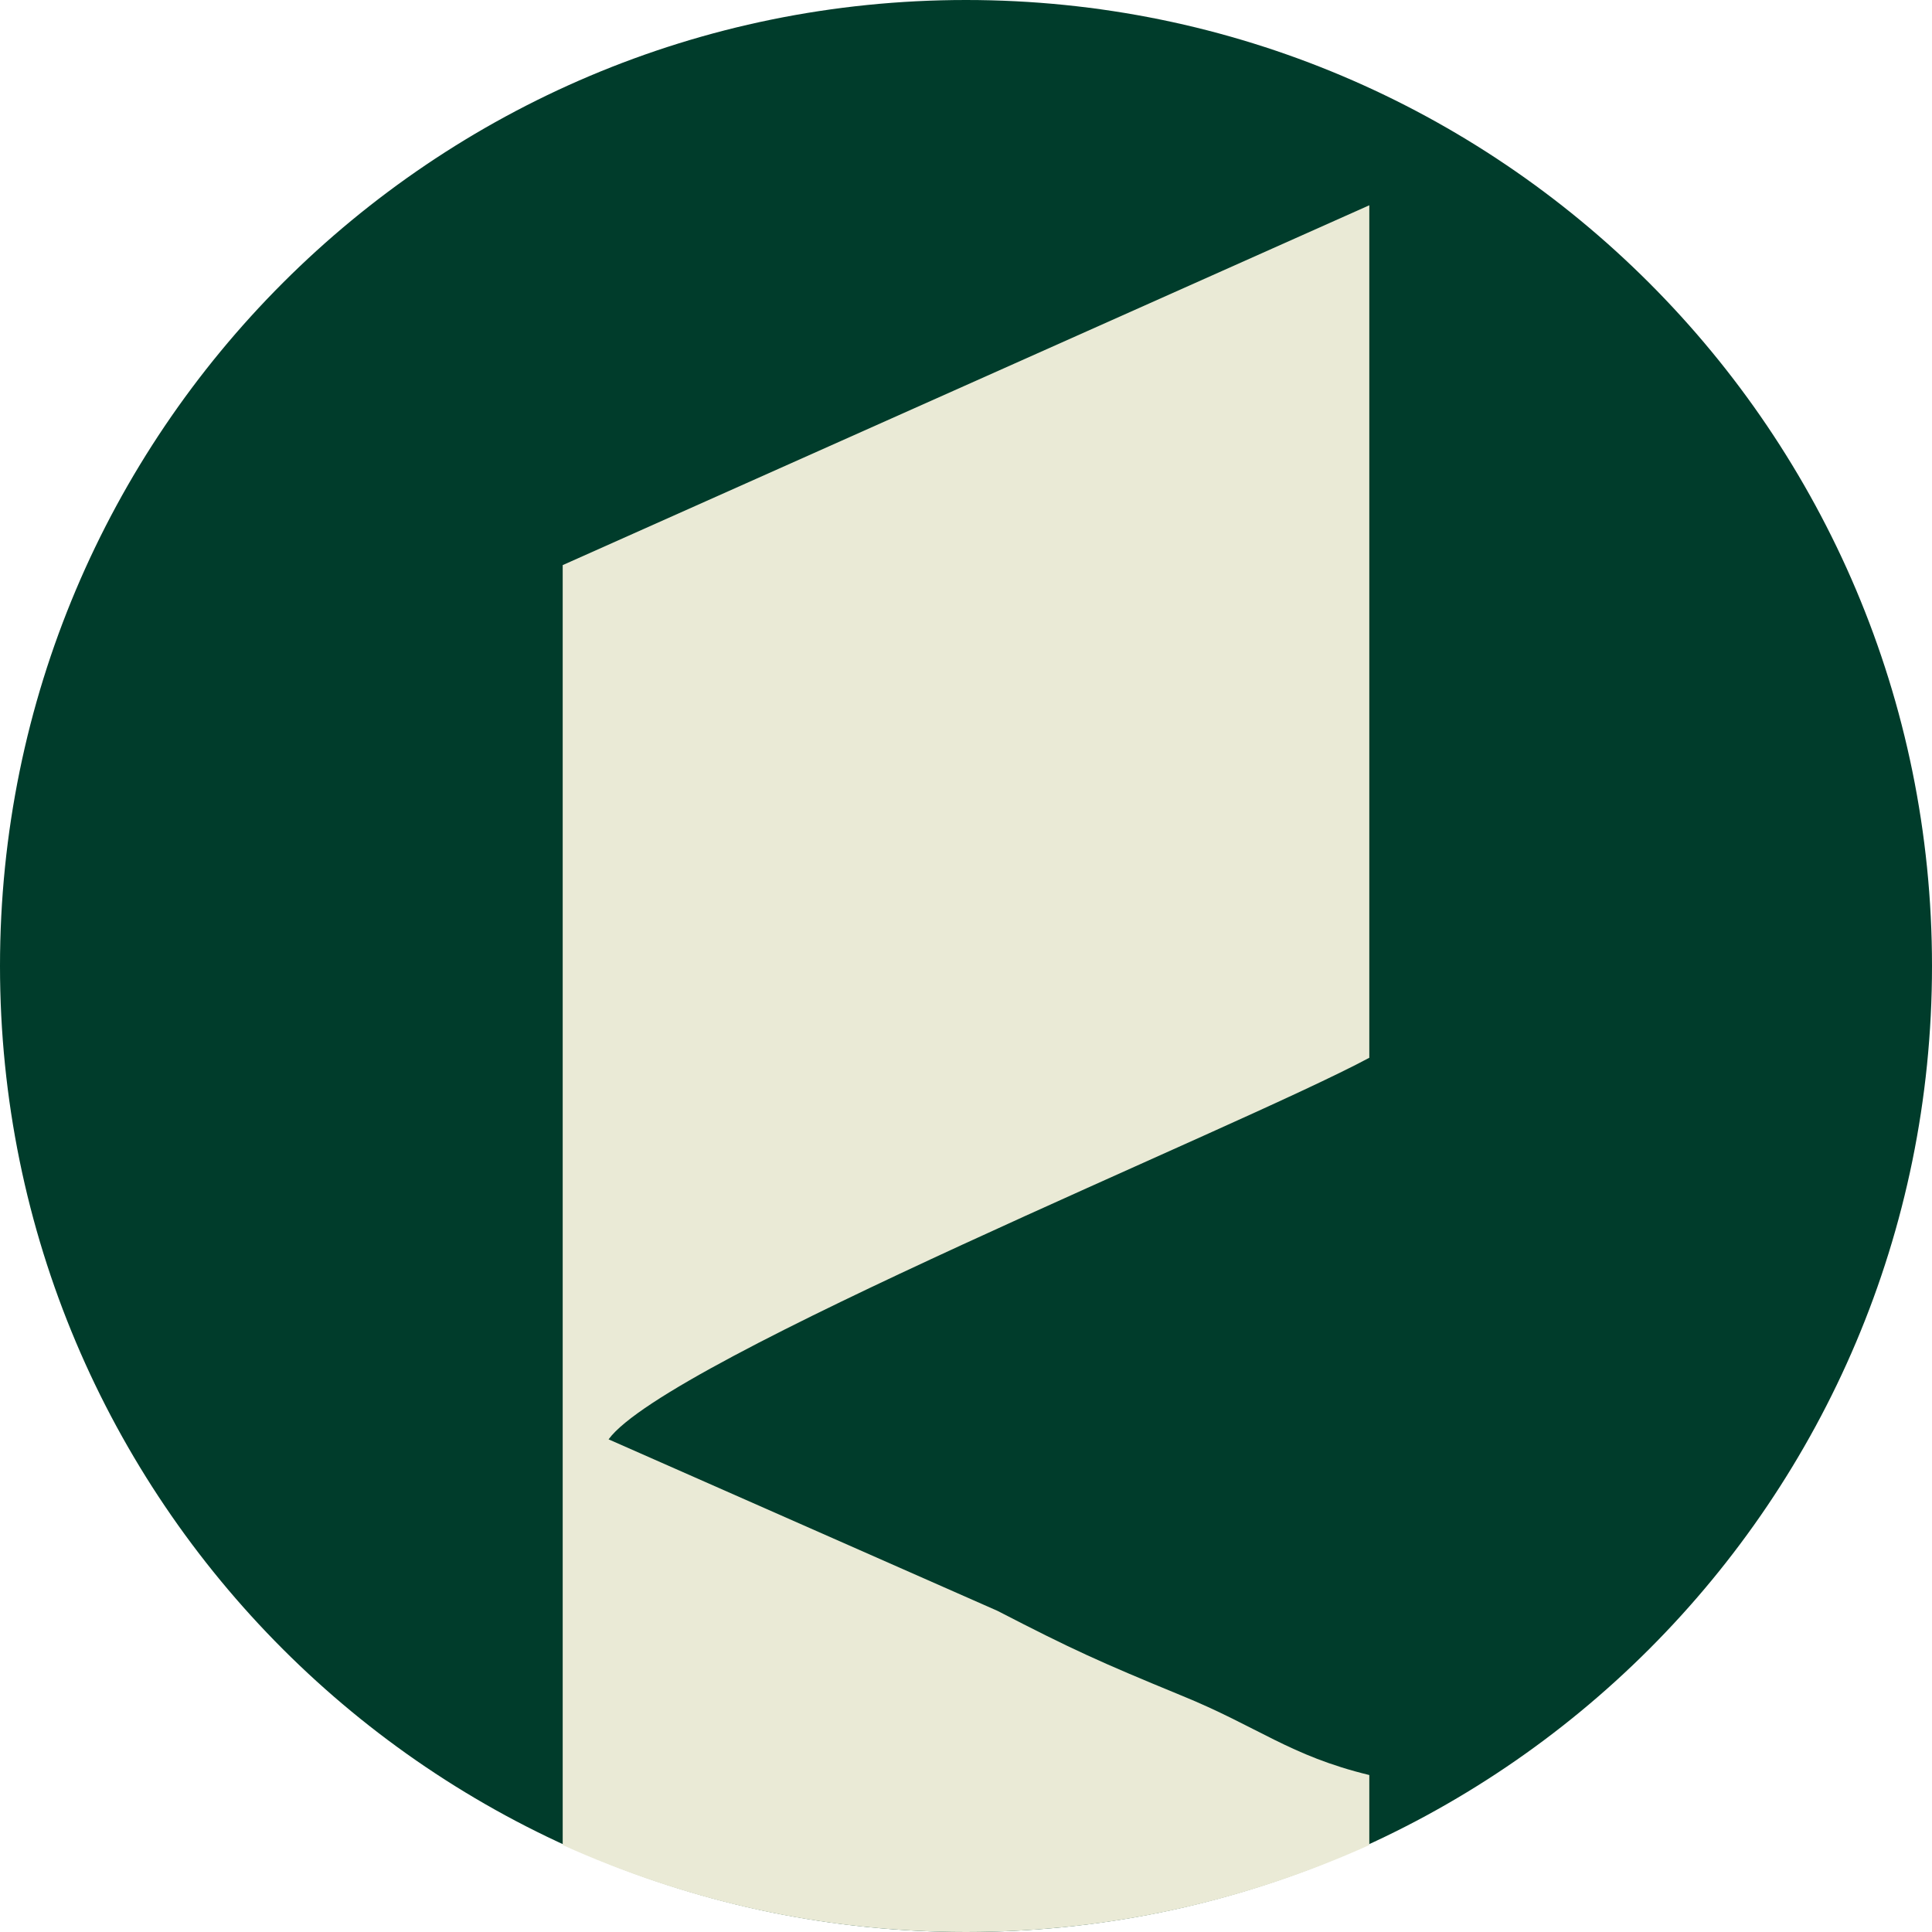
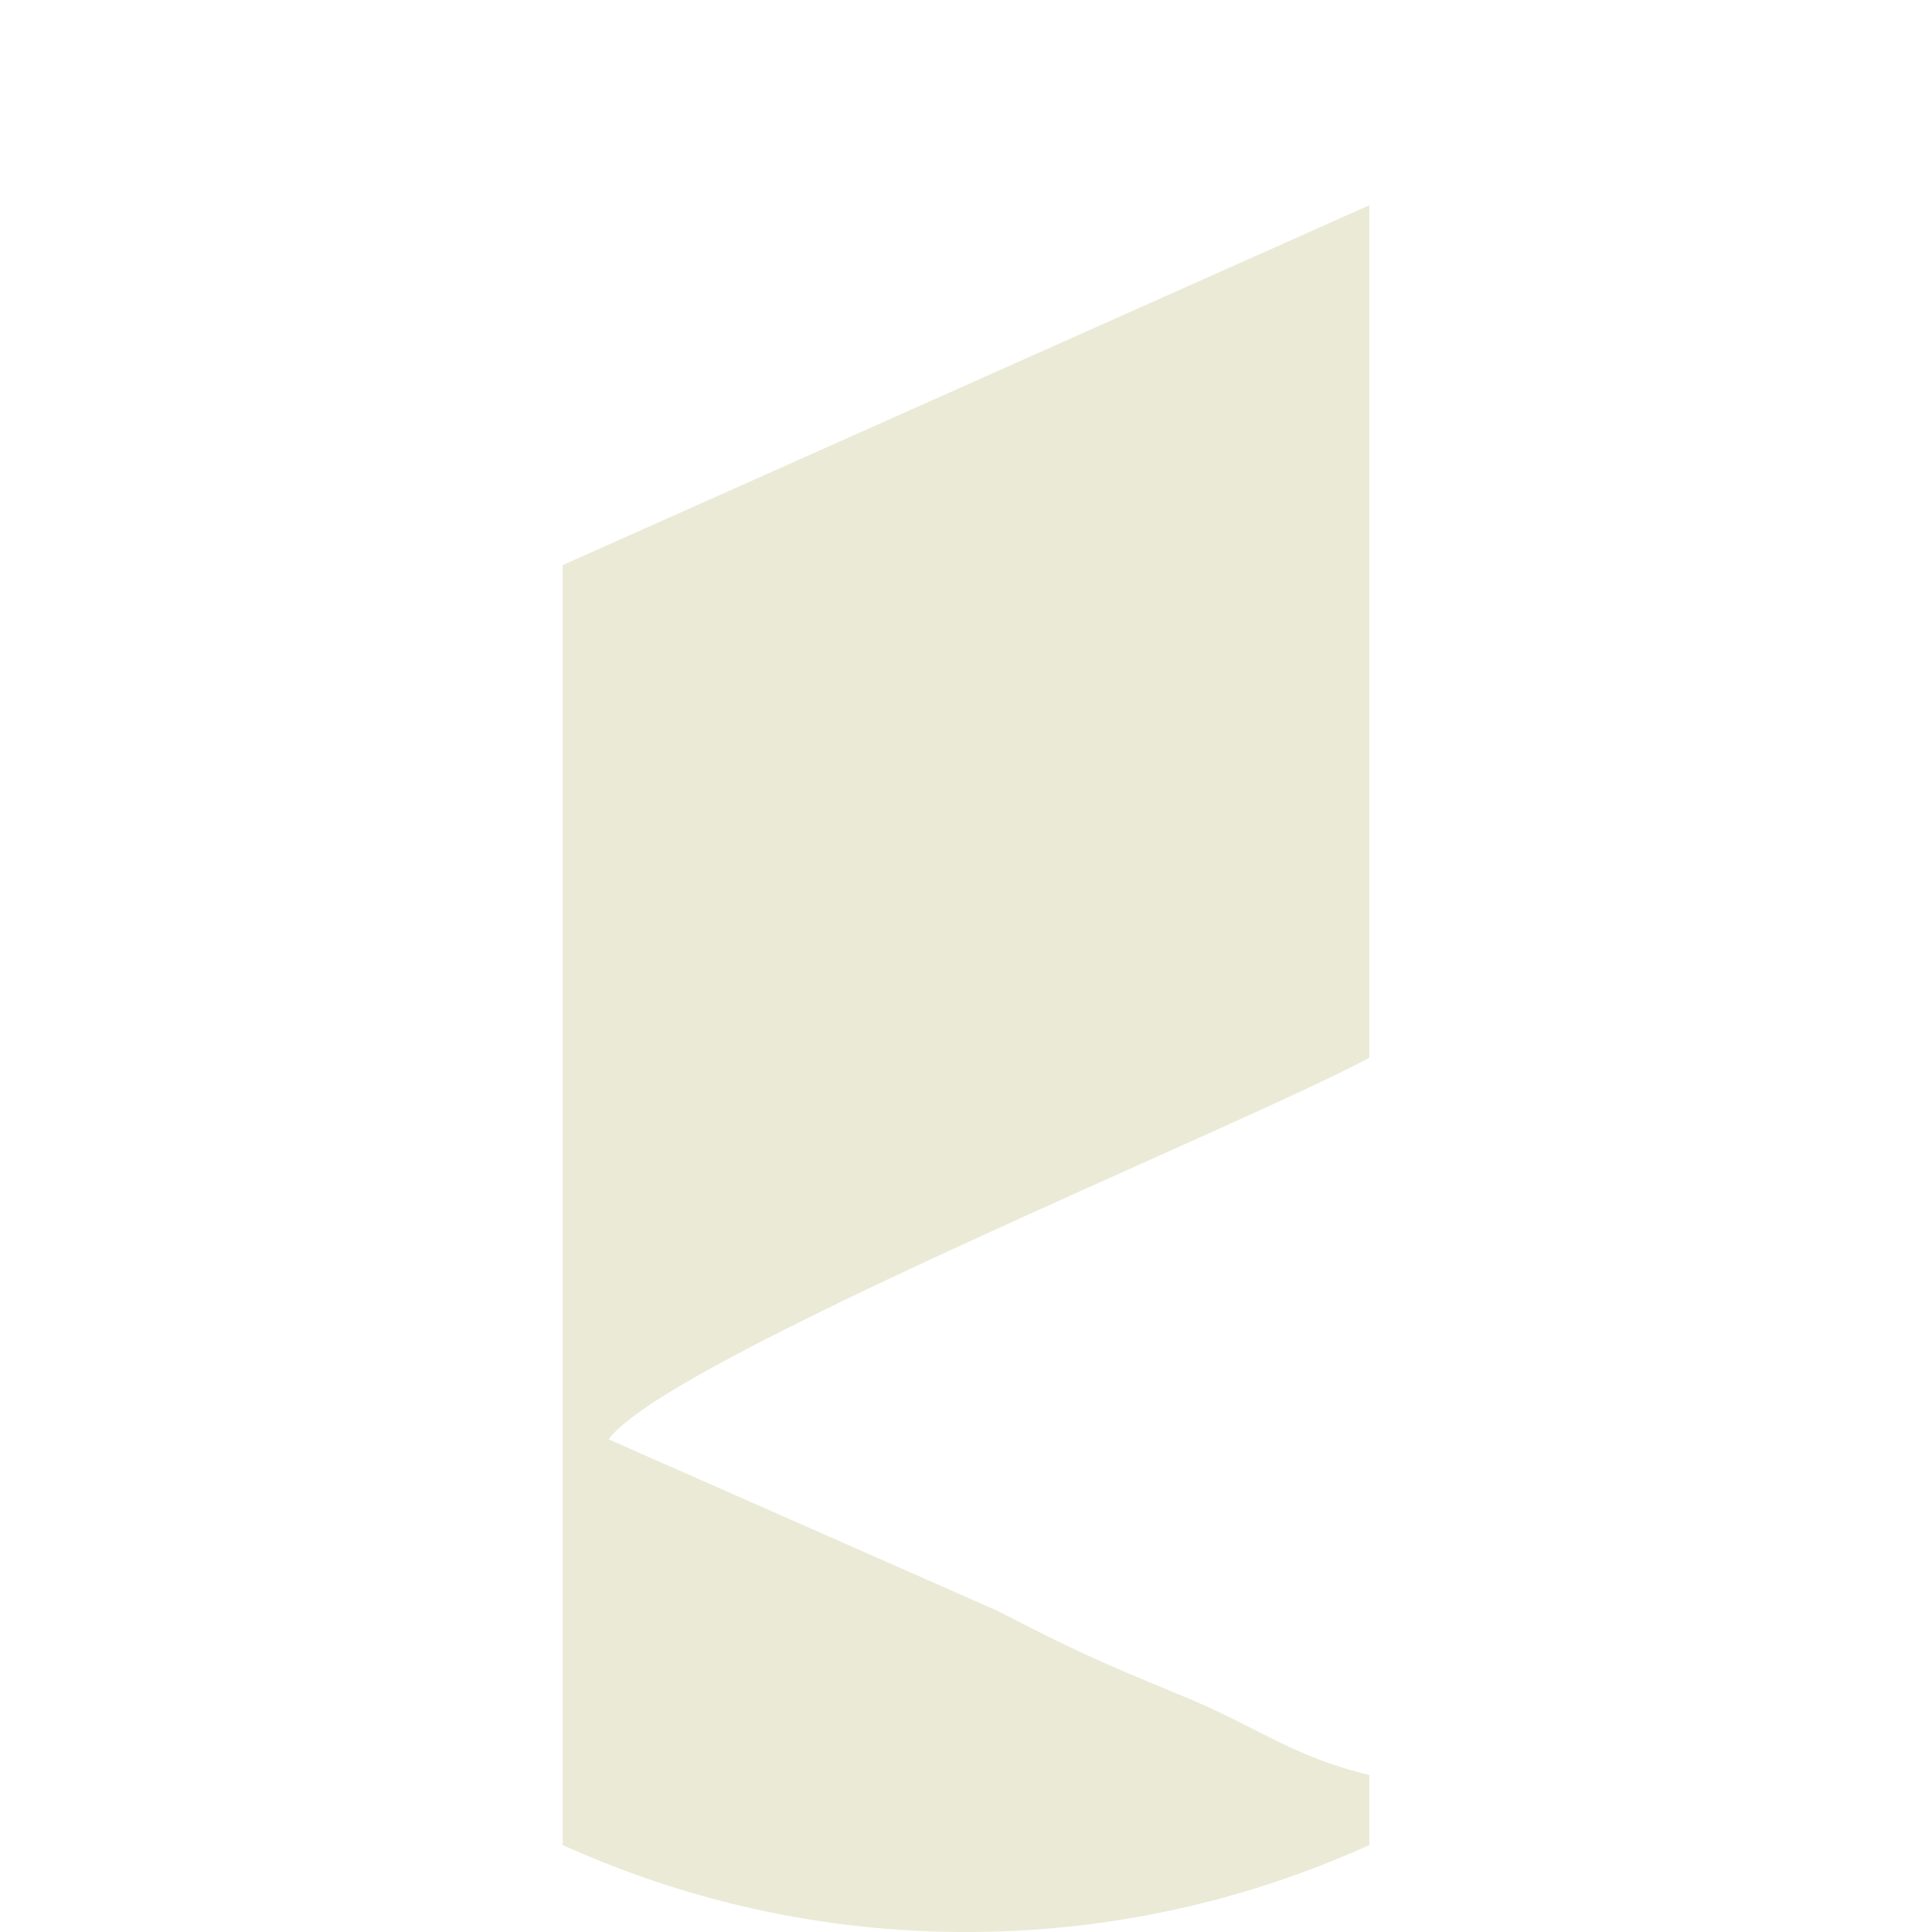
<svg xmlns="http://www.w3.org/2000/svg" version="1.1" id="Layer_1" x="0px" y="0px" viewBox="0 0 80 80" style="enable-background:new 0 0 80 80;" xml:space="preserve">
  <style type="text/css">
	.st0{fill-rule:evenodd;clip-rule:evenodd;fill:#003C2B;}
	.st1{fill-rule:evenodd;clip-rule:evenodd;fill:#EAEAD6;}
</style>
-   <path class="st0" d="M40,0c22.1,0,40,17.9,40,40S62.1,80,40,80C17.9,80,0,62.1,0,40S17.9,0,40,0" />
  <path class="st1" d="M23.3,23.4v53C28.4,78.7,34,80,40,80c6,0,11.6-1.3,16.7-3.6v-2.9c-3.3-0.8-4.6-2-7.8-3.3  c-3.4-1.4-4.5-1.9-7.6-3.5l-16.1-7.1c2.4-3.3,26.1-12.9,31.5-15.8V8.5L23.3,23.4z" />
</svg>